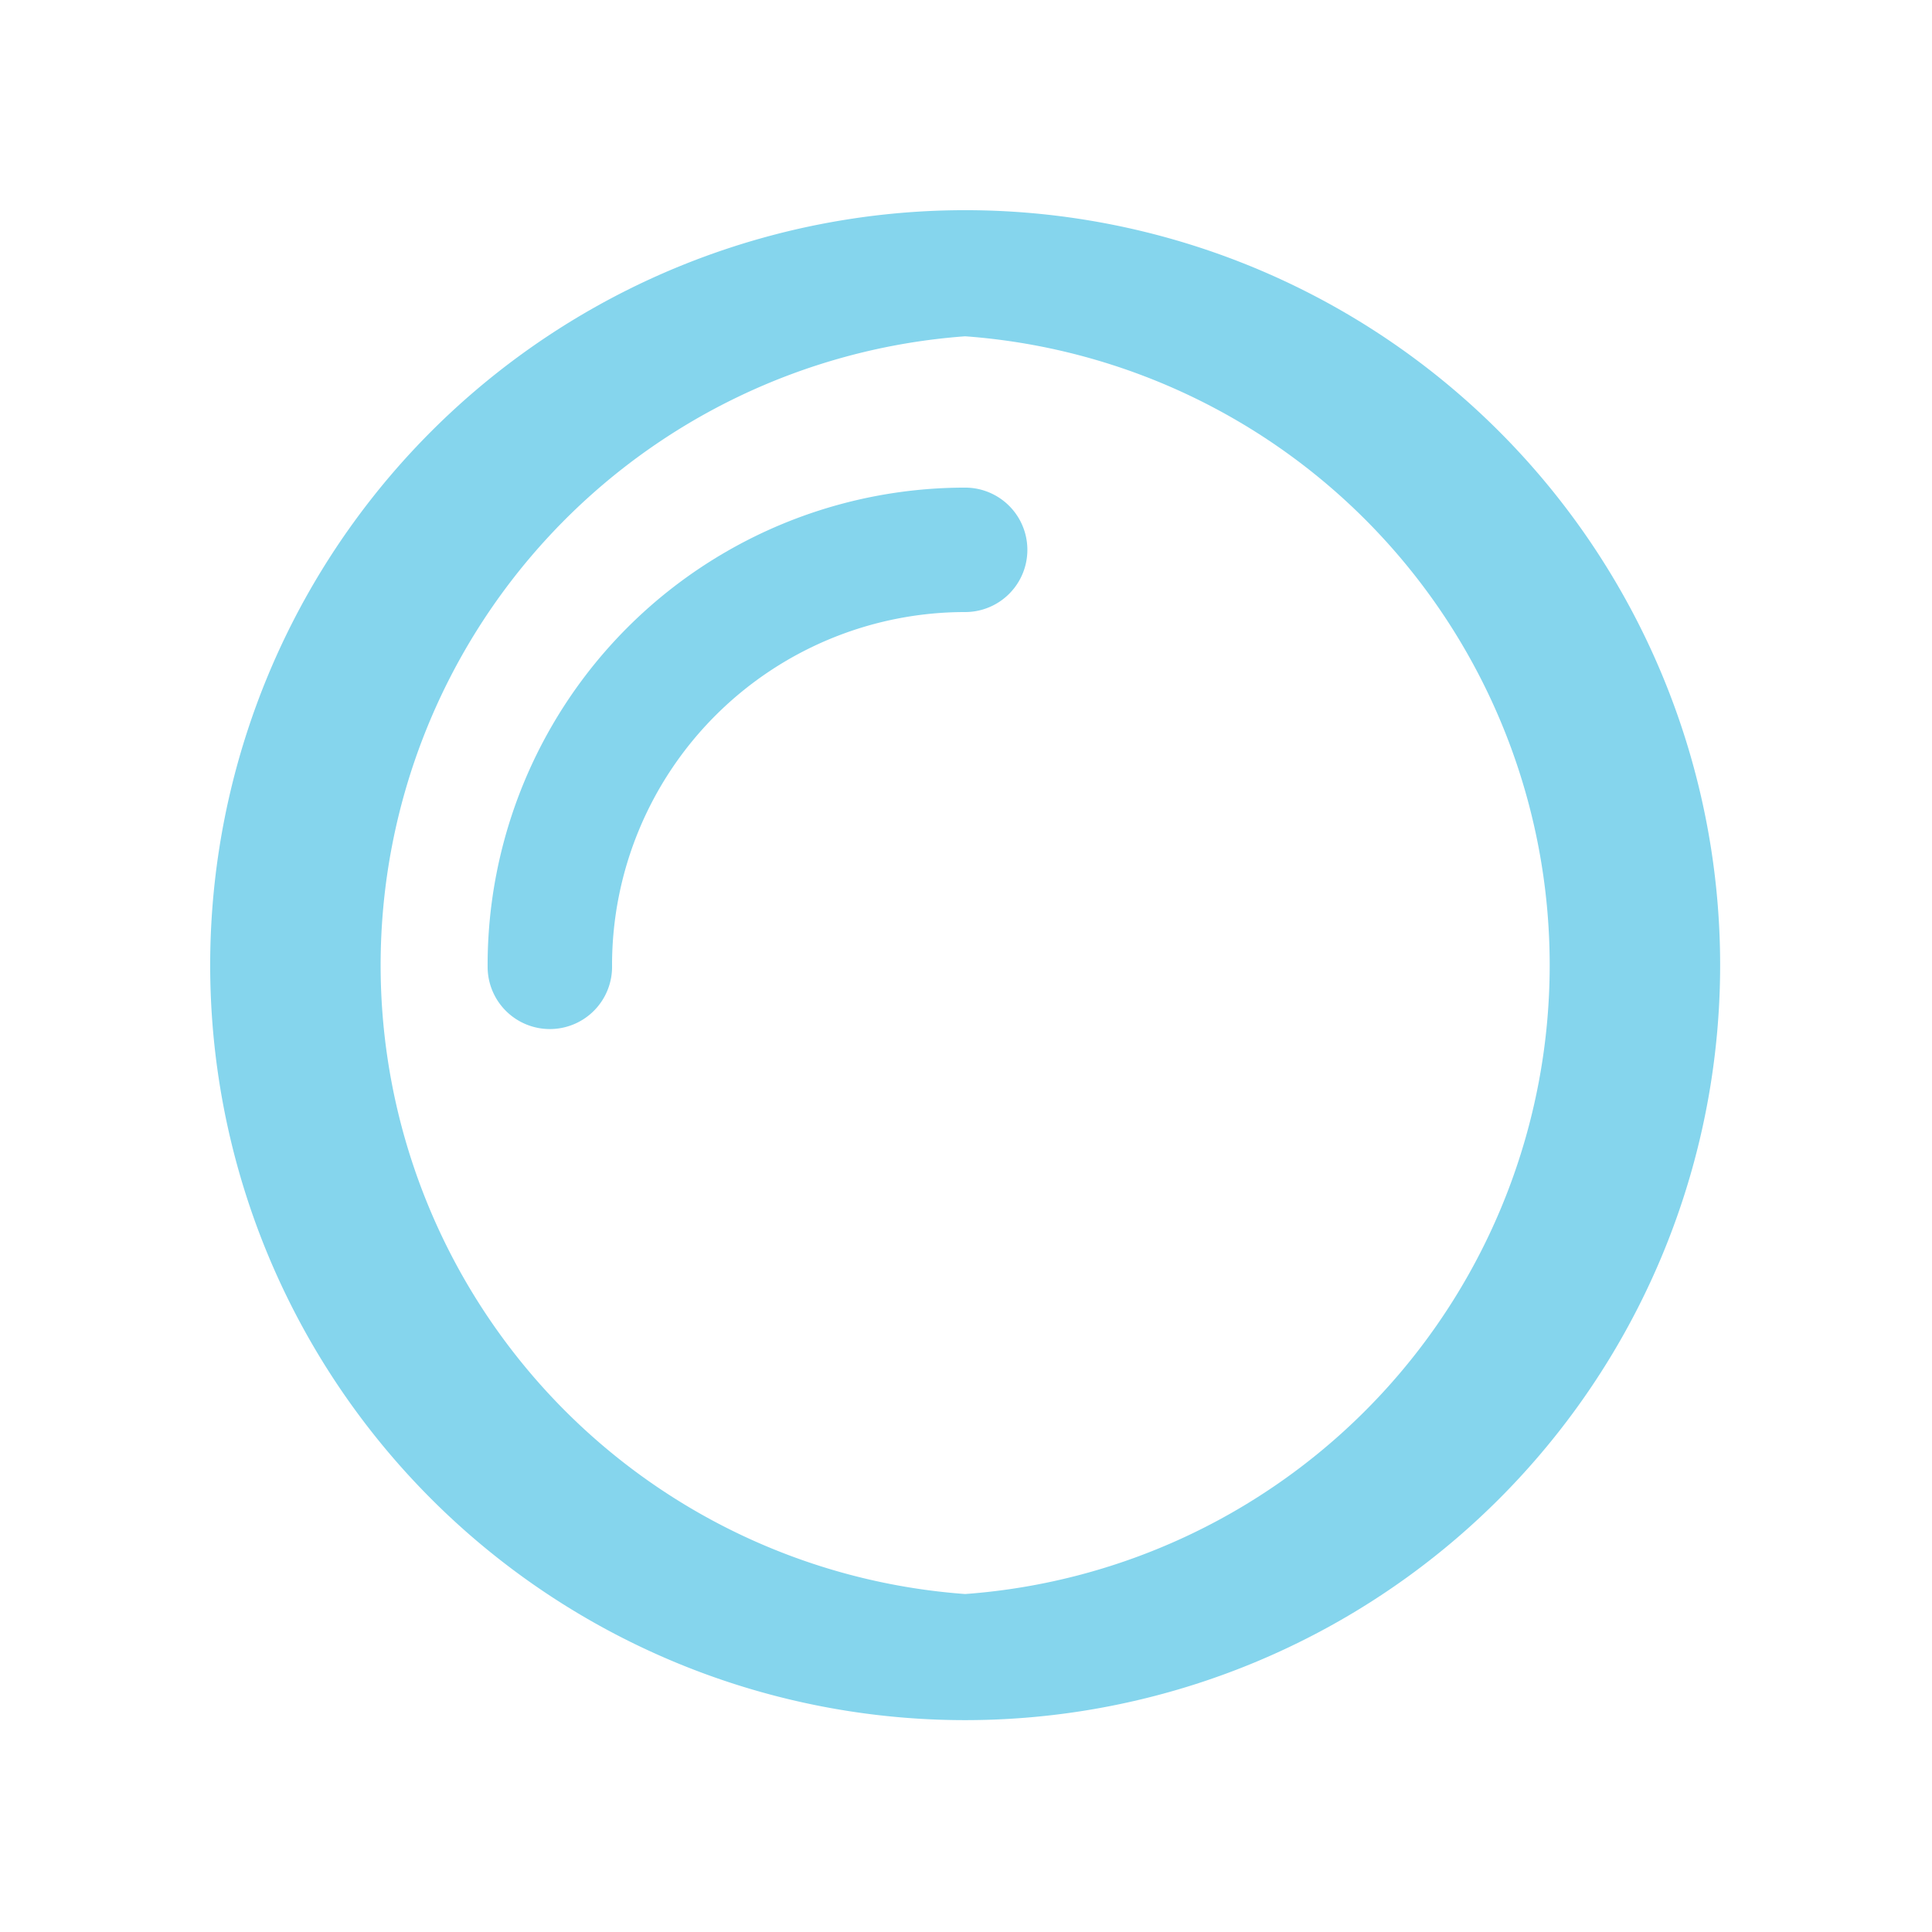
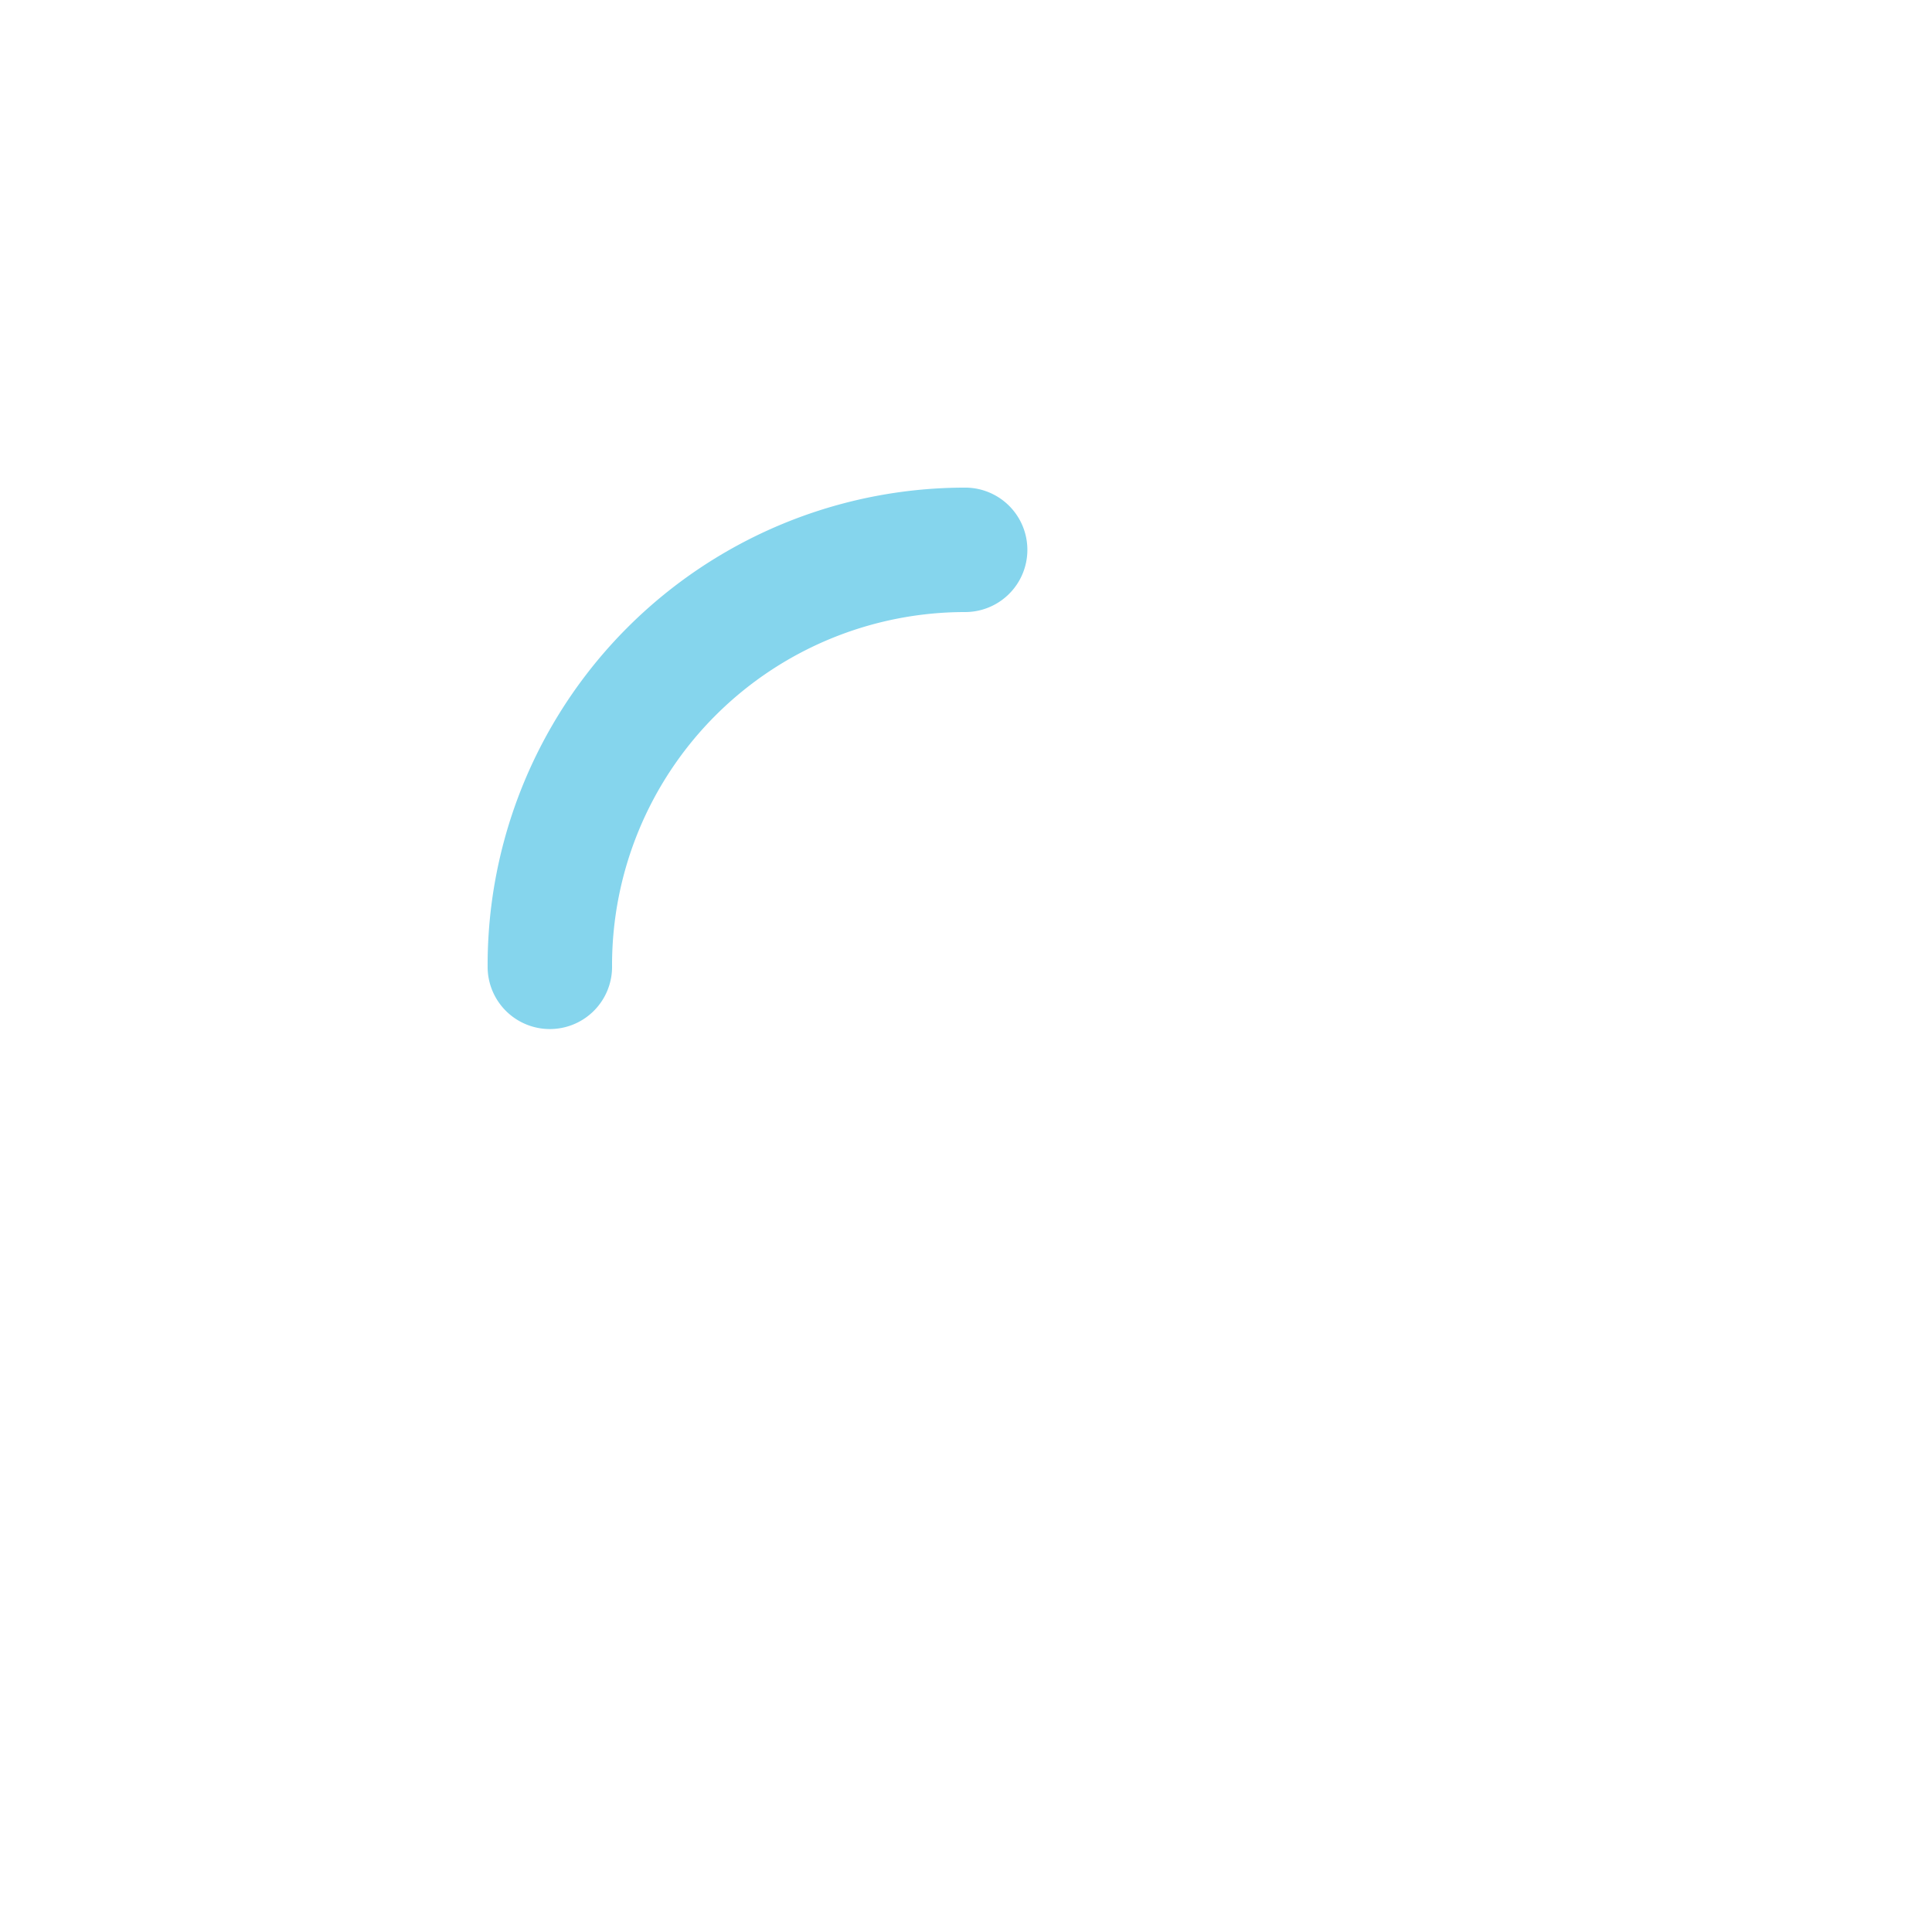
<svg xmlns="http://www.w3.org/2000/svg" id="Layer_1" viewBox="0 0 114.9 114.9">
  <style>.st0{fill:#85D5ED}</style>
-   <path class="st0" d="M57.4 102.3a44.9 44.9 0 1 1 0-89.8 44.9 44.9 0 0 1 0 89.8zm0-82.3a37.5 37.5 0 0 0 0 74.8 37.5 37.5 0 0 0 0-74.8z" />
  <path class="st0" d="M32.7 61.2a3.7 3.7 0 0 1-3.7-3.7A28.4 28.4 0 0 1 57.4 29a3.7 3.7 0 1 1 0 7.4 21 21 0 0 0-21 21 3.7 3.7 0 0 1-3.7 3.8z" />
</svg>